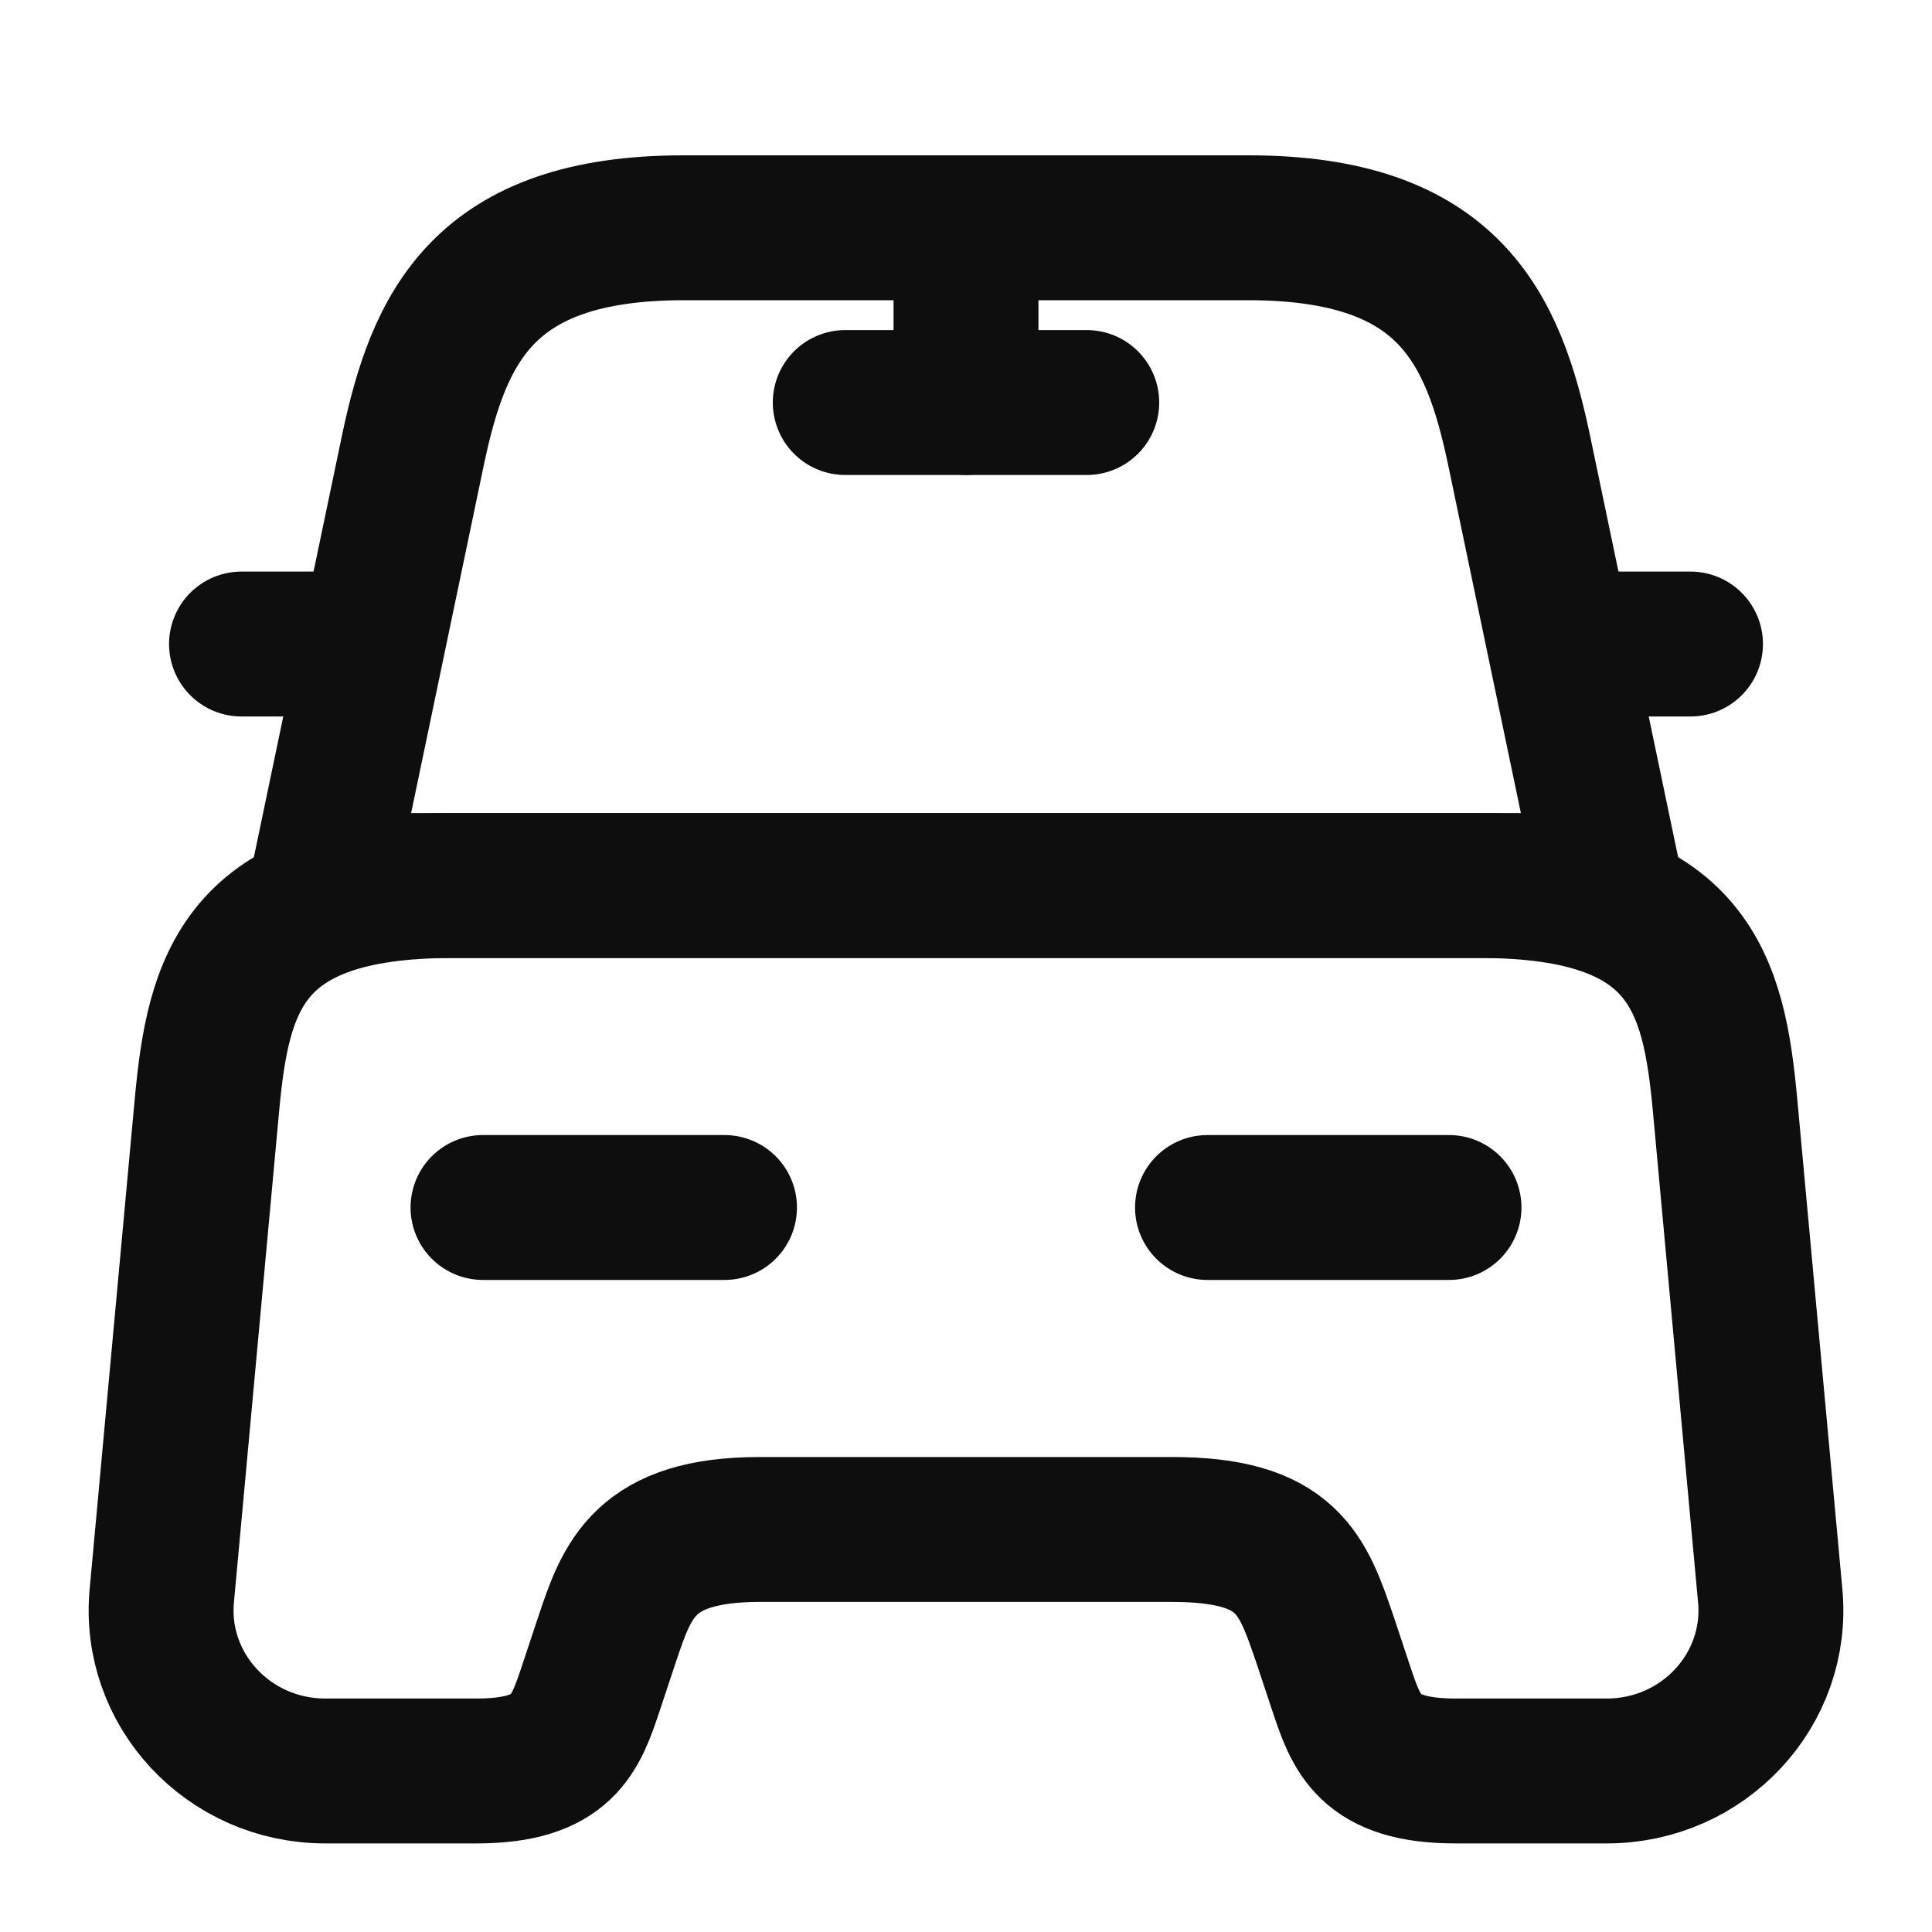
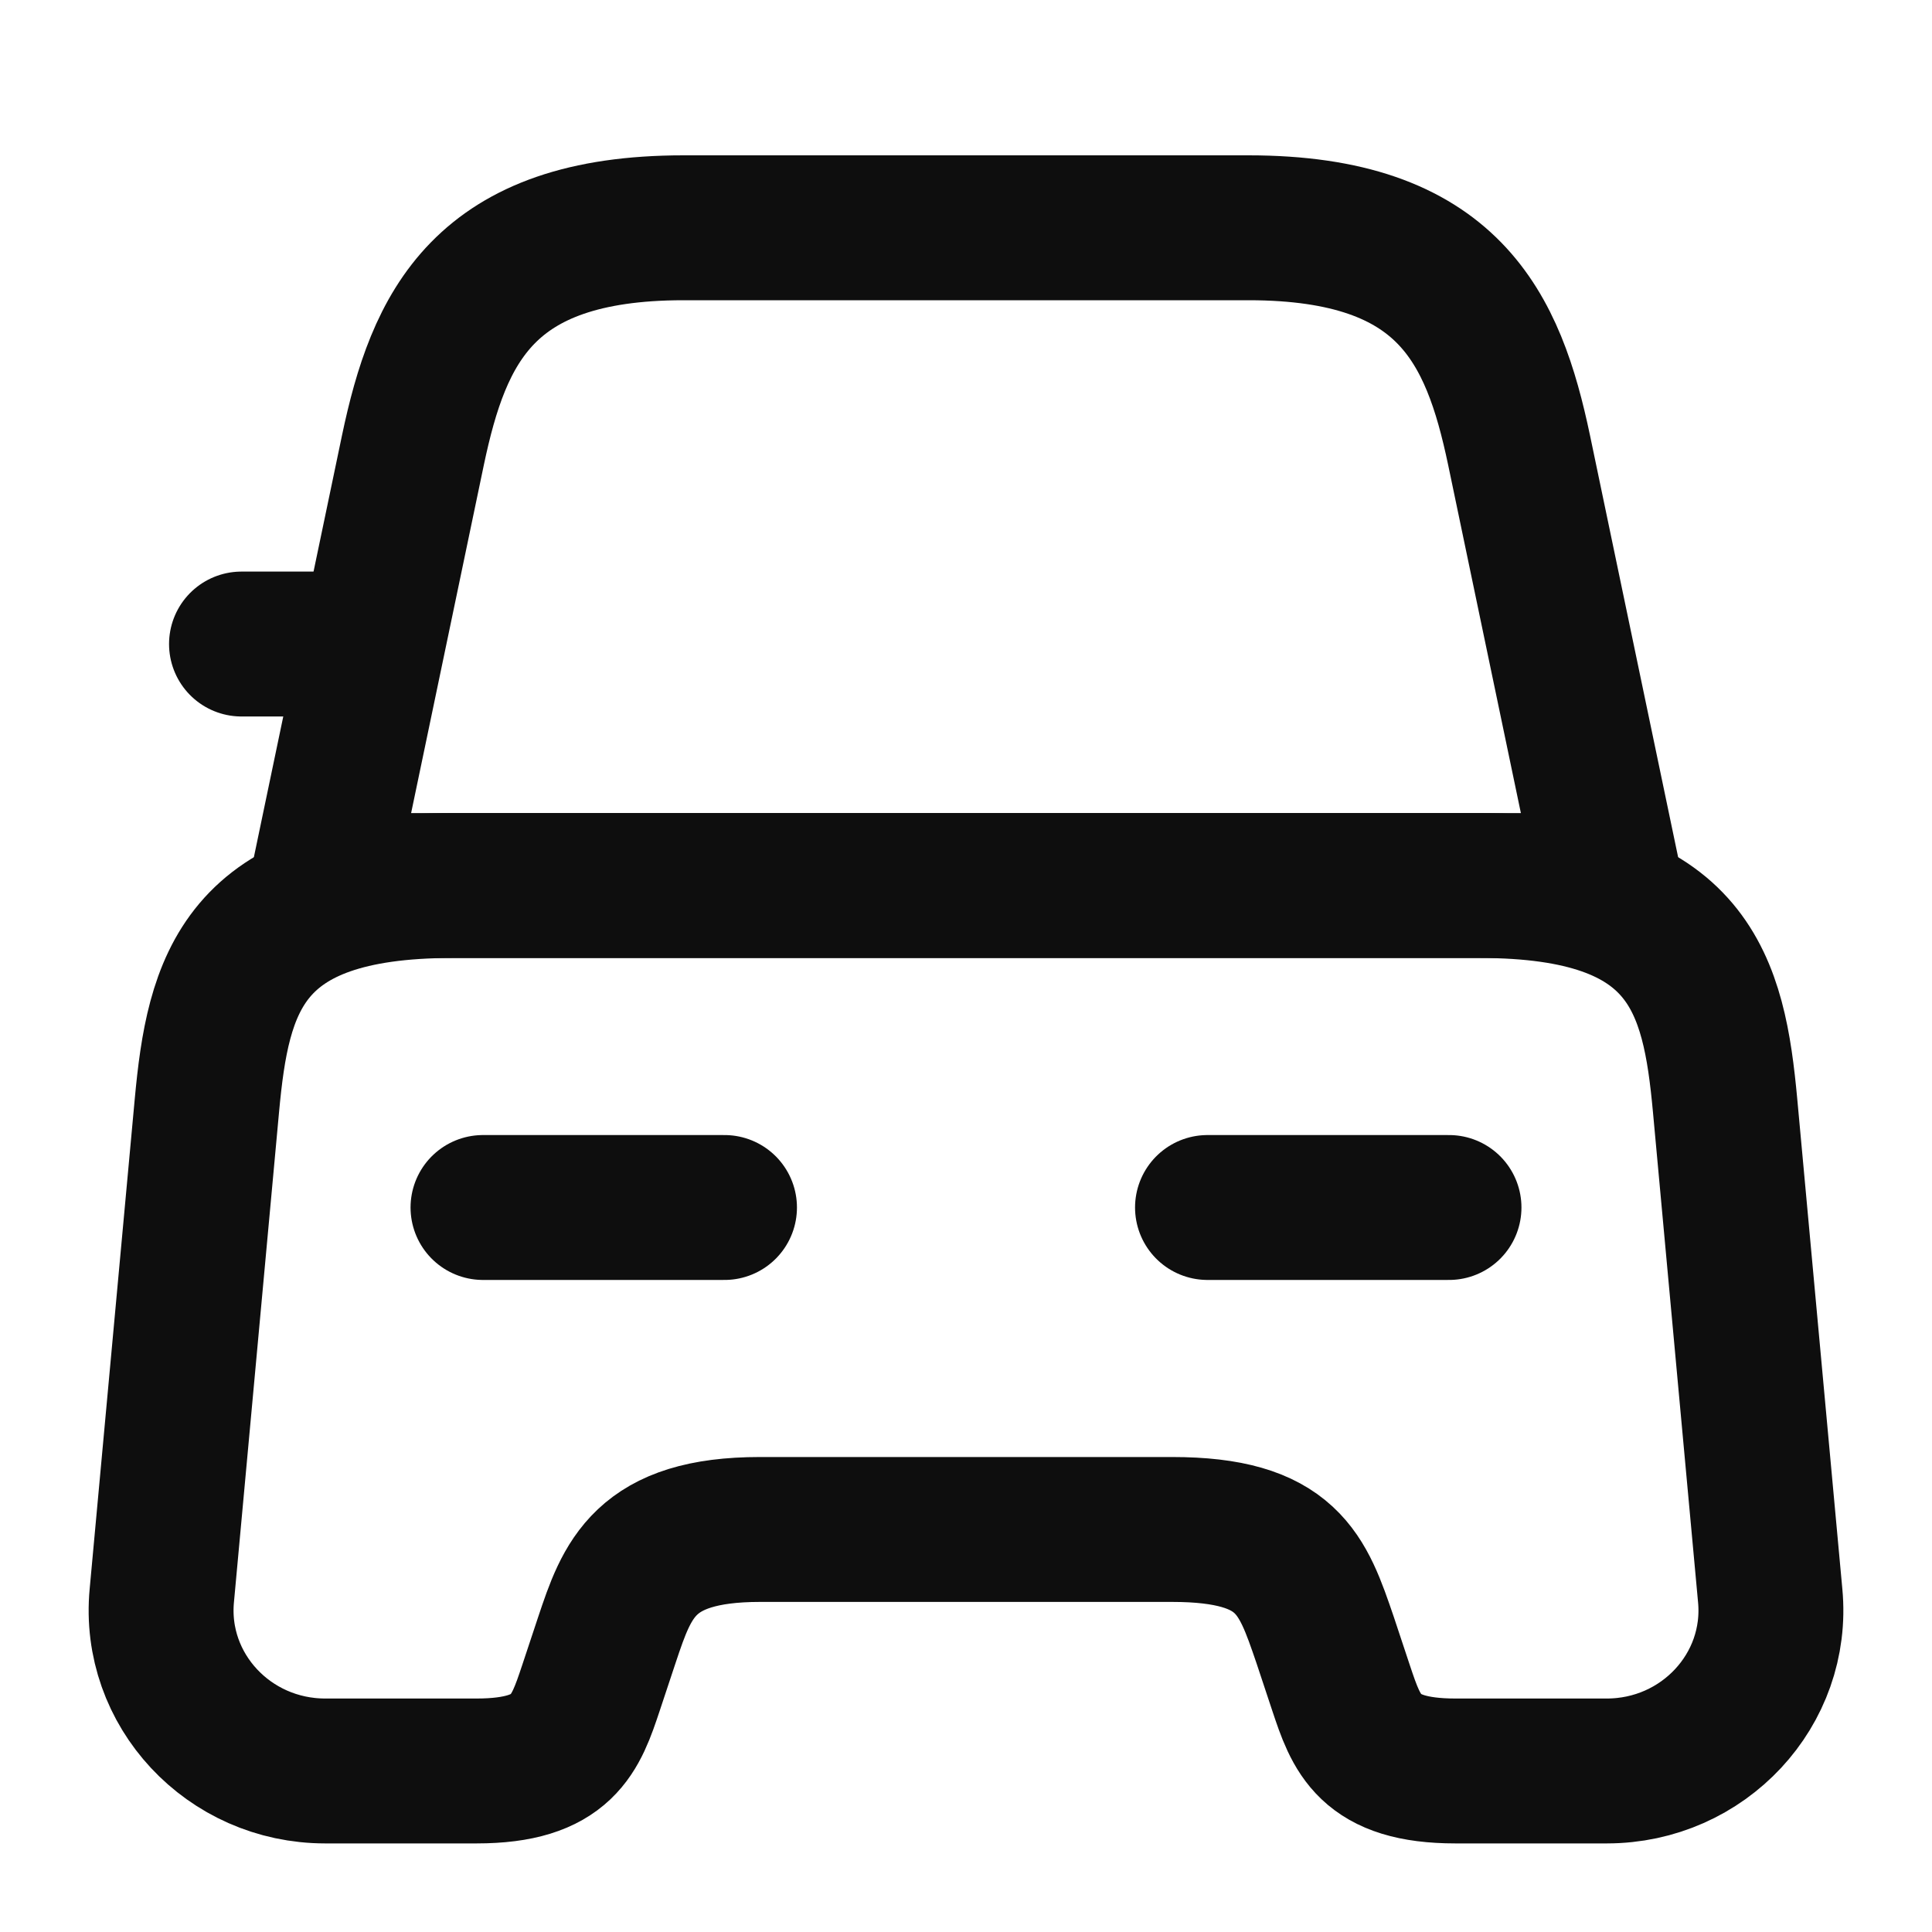
<svg xmlns="http://www.w3.org/2000/svg" width="20" height="20" viewBox="0 0 20 20" fill="none">
  <path d="M12.925 2.358H7.075C5 2.358 4.542 3.392 4.275 4.658L3.333 9.167H16.667L15.725 4.658C15.458 3.392 15 2.358 12.925 2.358Z" stroke="#0E0E0E" stroke-width="1.5" stroke-linecap="round" stroke-linejoin="round" />
  <path d="M18.325 16.517C18.417 17.492 17.633 18.333 16.633 18.333H15.067C14.167 18.333 14.042 17.95 13.883 17.475L13.717 16.975C13.483 16.292 13.333 15.833 12.133 15.833H7.867C6.667 15.833 6.492 16.35 6.283 16.975L6.117 17.475C5.958 17.95 5.833 18.333 4.933 18.333H3.367C2.367 18.333 1.583 17.492 1.675 16.517L2.142 11.442C2.258 10.192 2.5 9.167 4.683 9.167H15.317C17.5 9.167 17.742 10.192 17.858 11.442L18.325 16.517Z" stroke="#0E0E0E" stroke-width="1.5" stroke-linecap="round" stroke-linejoin="round" />
  <path d="M3.333 6.667H2.5" stroke="#0E0E0E" stroke-width="1.5" stroke-linecap="round" stroke-linejoin="round" />
-   <path d="M17.5 6.667H16.667" stroke="#0E0E0E" stroke-width="1.5" stroke-linecap="round" stroke-linejoin="round" />
-   <path d="M10 2.5V4.167" stroke="#0E0E0E" stroke-width="1.5" stroke-linecap="round" stroke-linejoin="round" />
-   <path d="M8.75 4.167H11.25" stroke="#0E0E0E" stroke-width="1.5" stroke-linecap="round" stroke-linejoin="round" />
  <path d="M5 12.5H7.5" stroke="#0E0E0E" stroke-width="1.5" stroke-linecap="round" stroke-linejoin="round" />
  <path d="M12.5 12.5H15" stroke="#0E0E0E" stroke-width="1.5" stroke-linecap="round" stroke-linejoin="round" />
</svg>